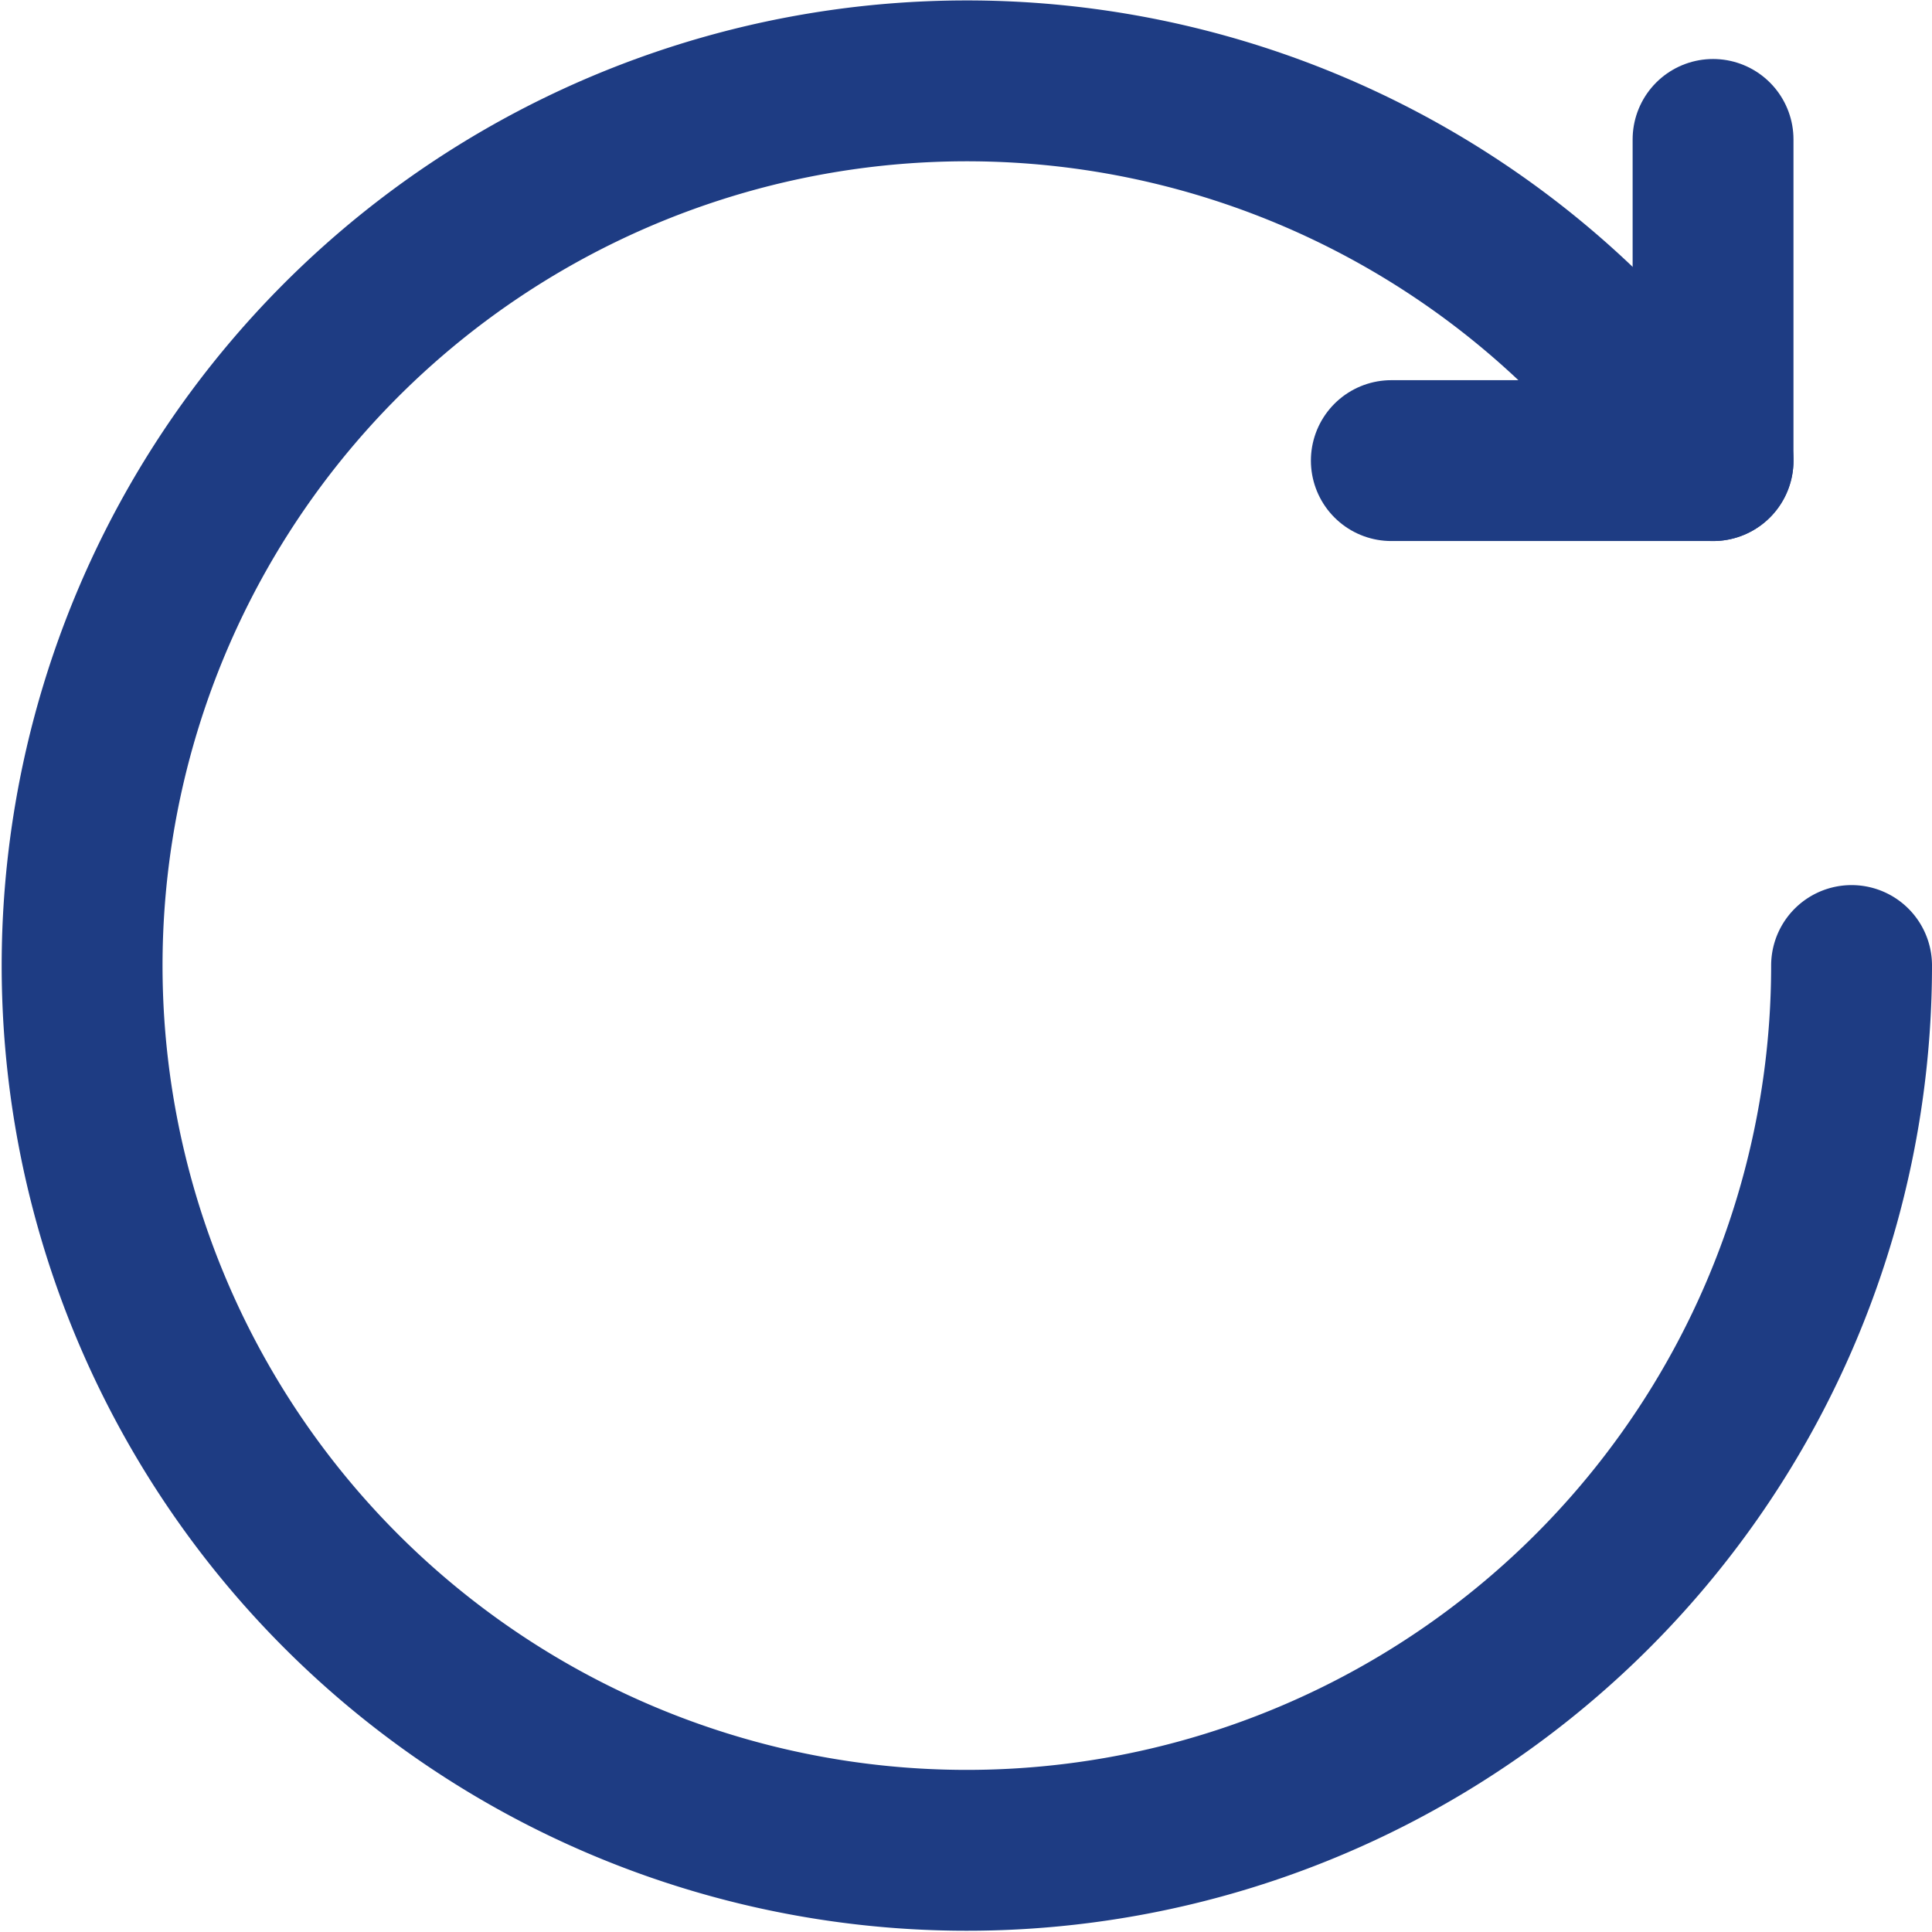
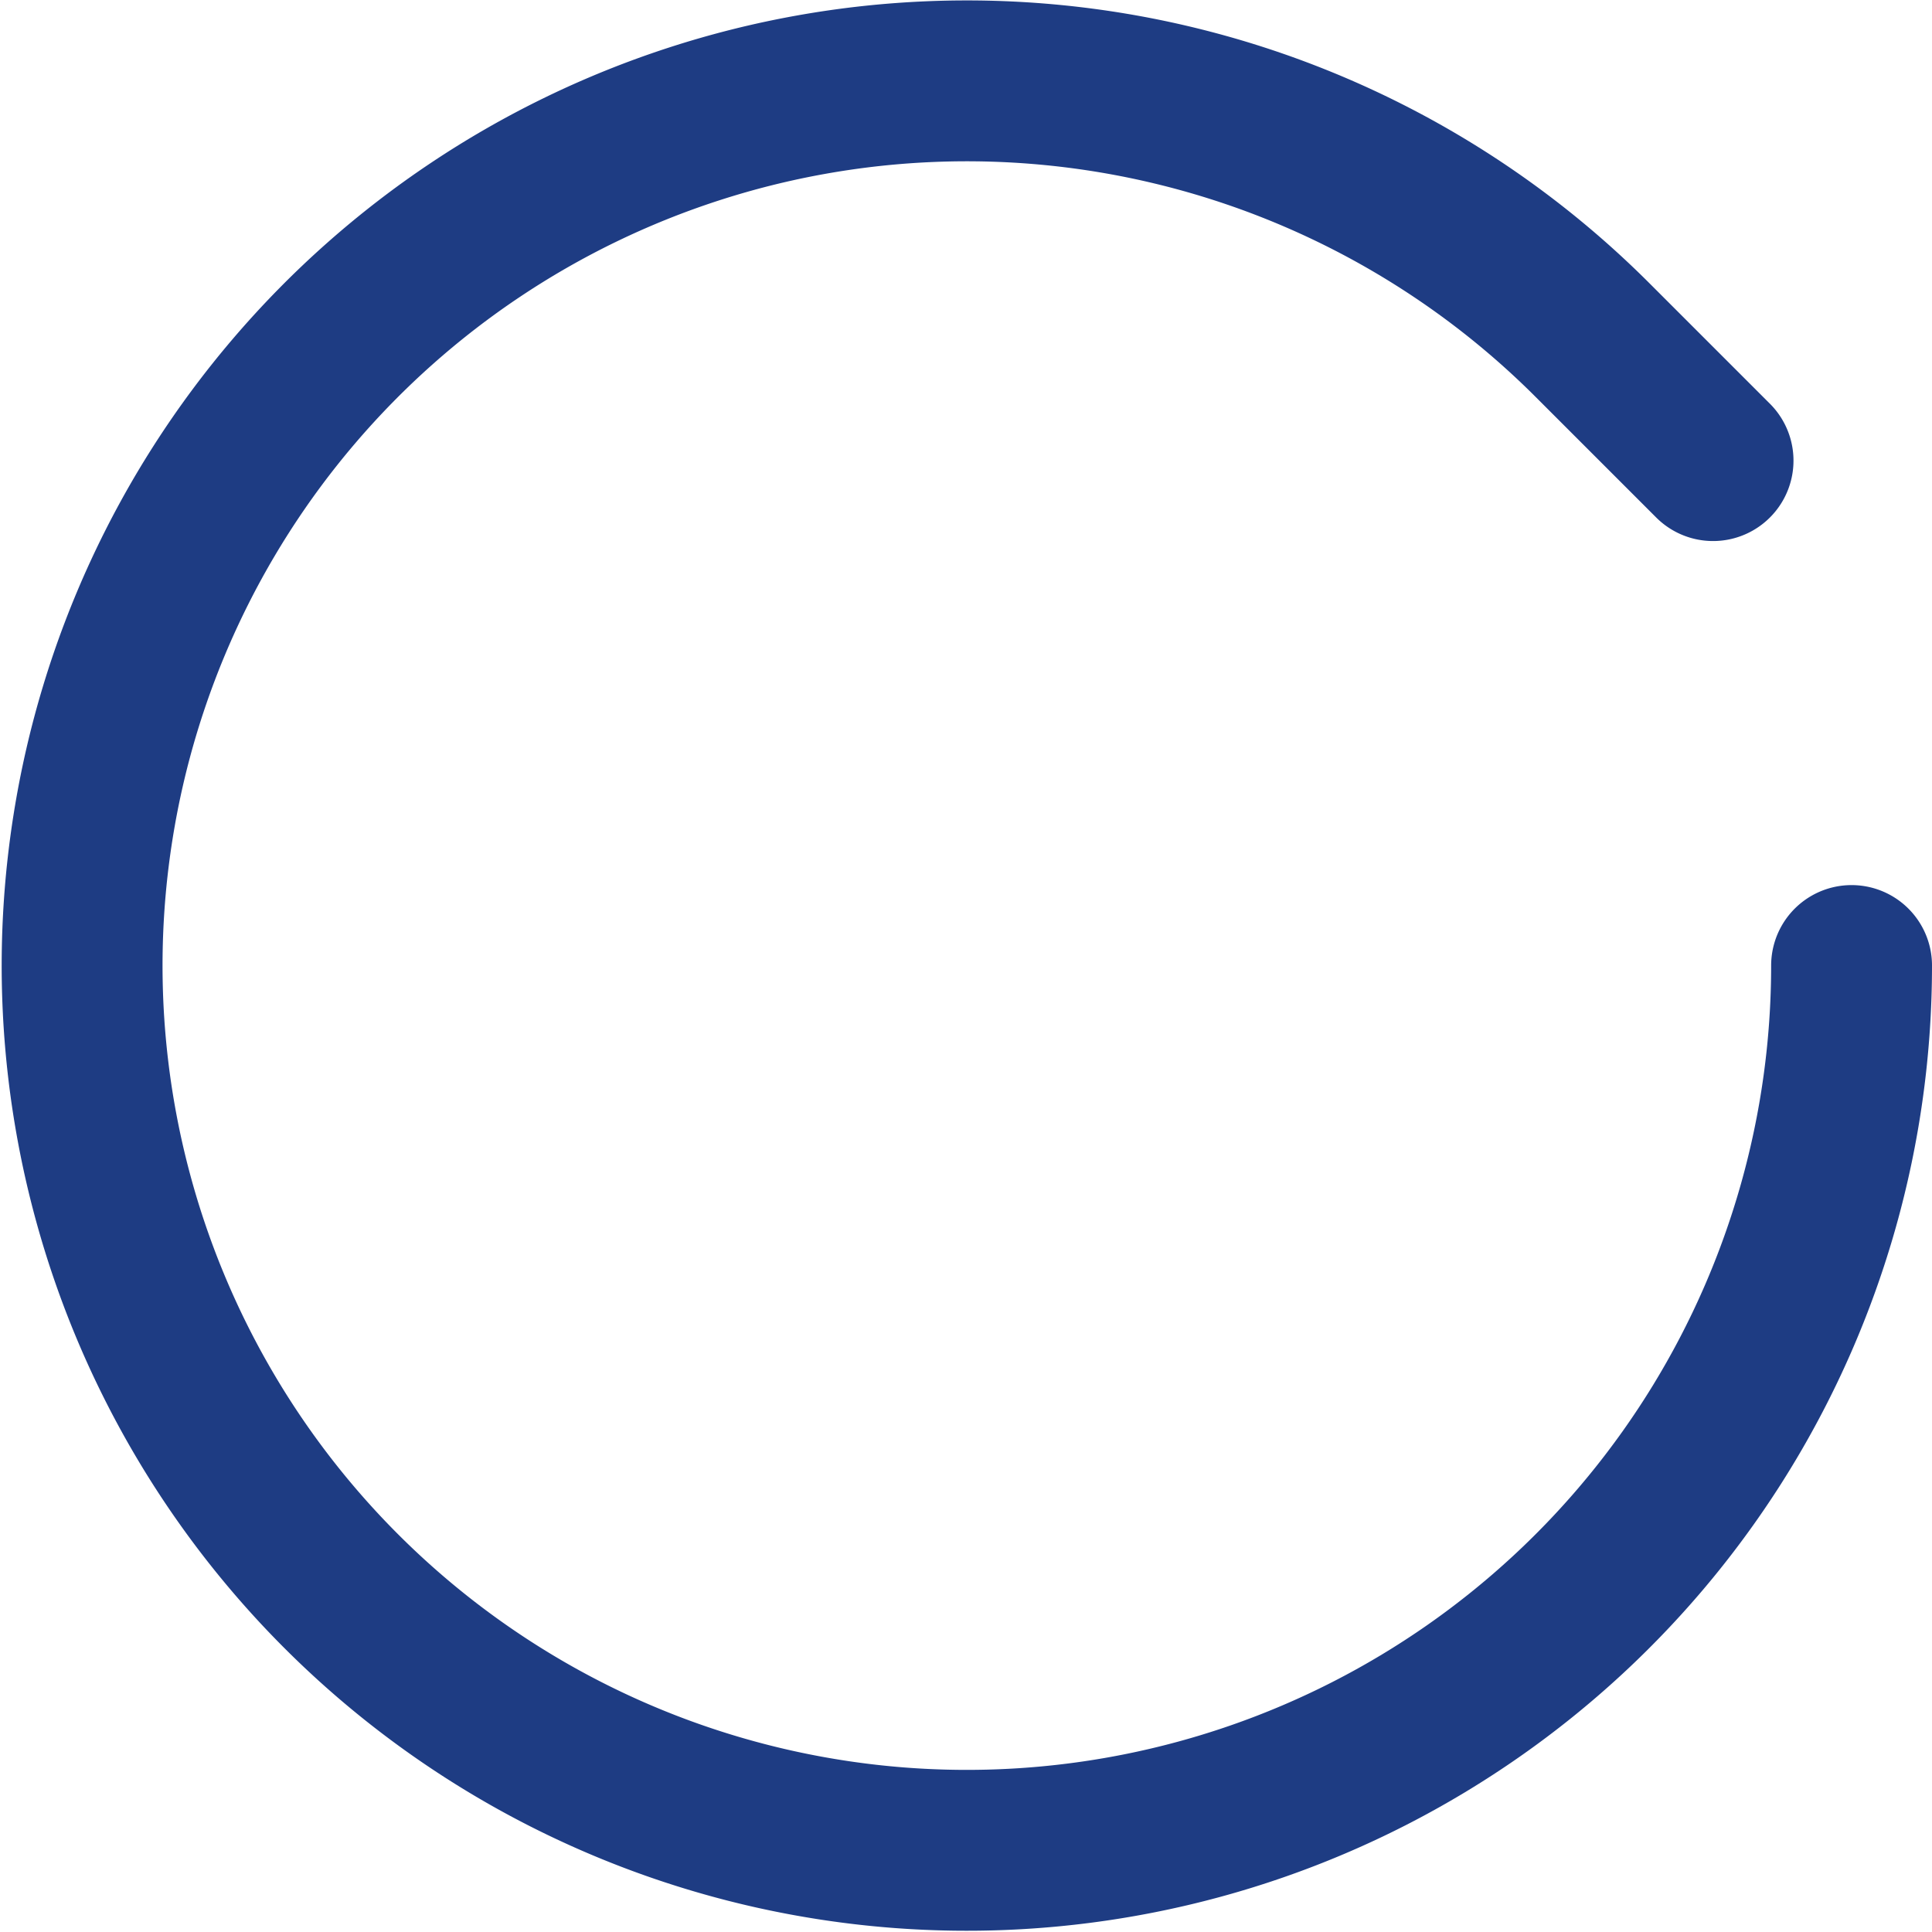
<svg xmlns="http://www.w3.org/2000/svg" width="216.188" height="216.179" viewBox="0 0 216.188 216.179">
  <g id="レイヤー_2" data-name="レイヤー 2" transform="translate(0.188 0.041)">
    <g id="_饑1" data-name="ﾑ饑1">
-       <path id="パス_247" data-name="パス 247" d="M155.5,51.5h36V15.561" fill="none" stroke="#1e3c83" stroke-linecap="round" stroke-linejoin="round" stroke-width="18" />
      <path id="パス_248" data-name="パス 248" d="M191.5,51.5,178,38a99,99,0,1,0,29,70" fill="none" stroke="#1e3c83" stroke-linecap="round" stroke-linejoin="round" stroke-width="18" />
    </g>
  </g>
</svg>